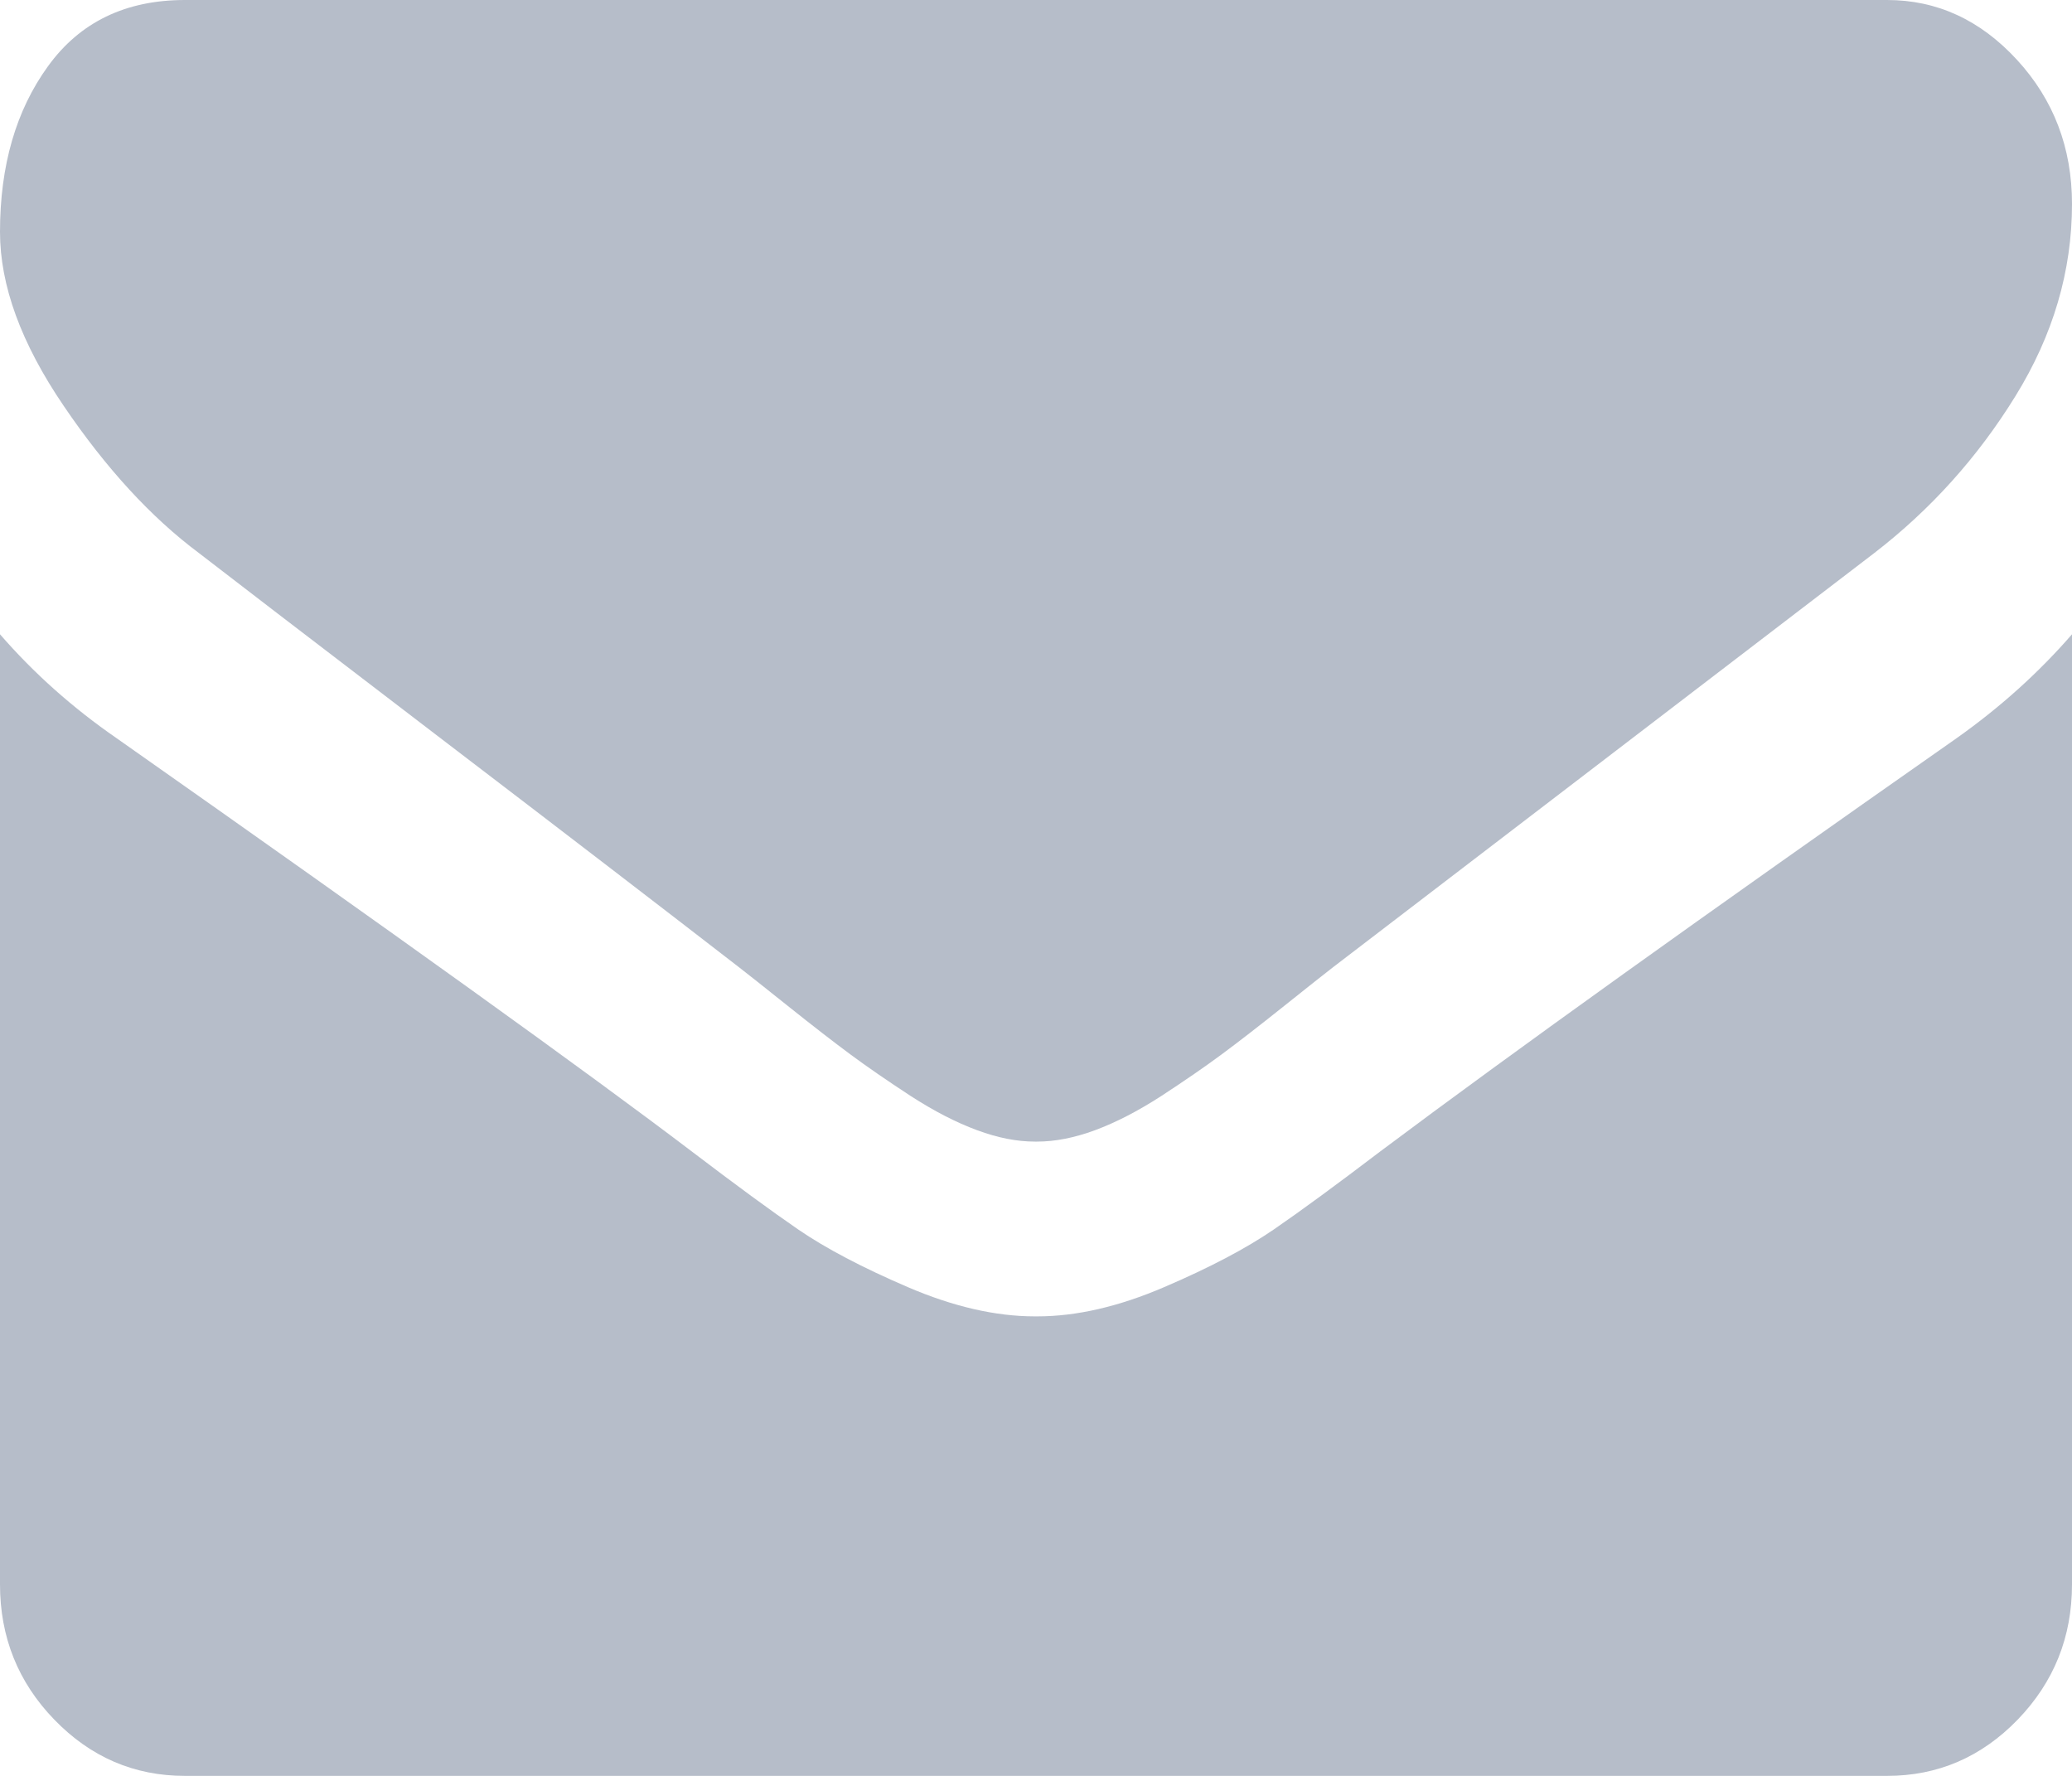
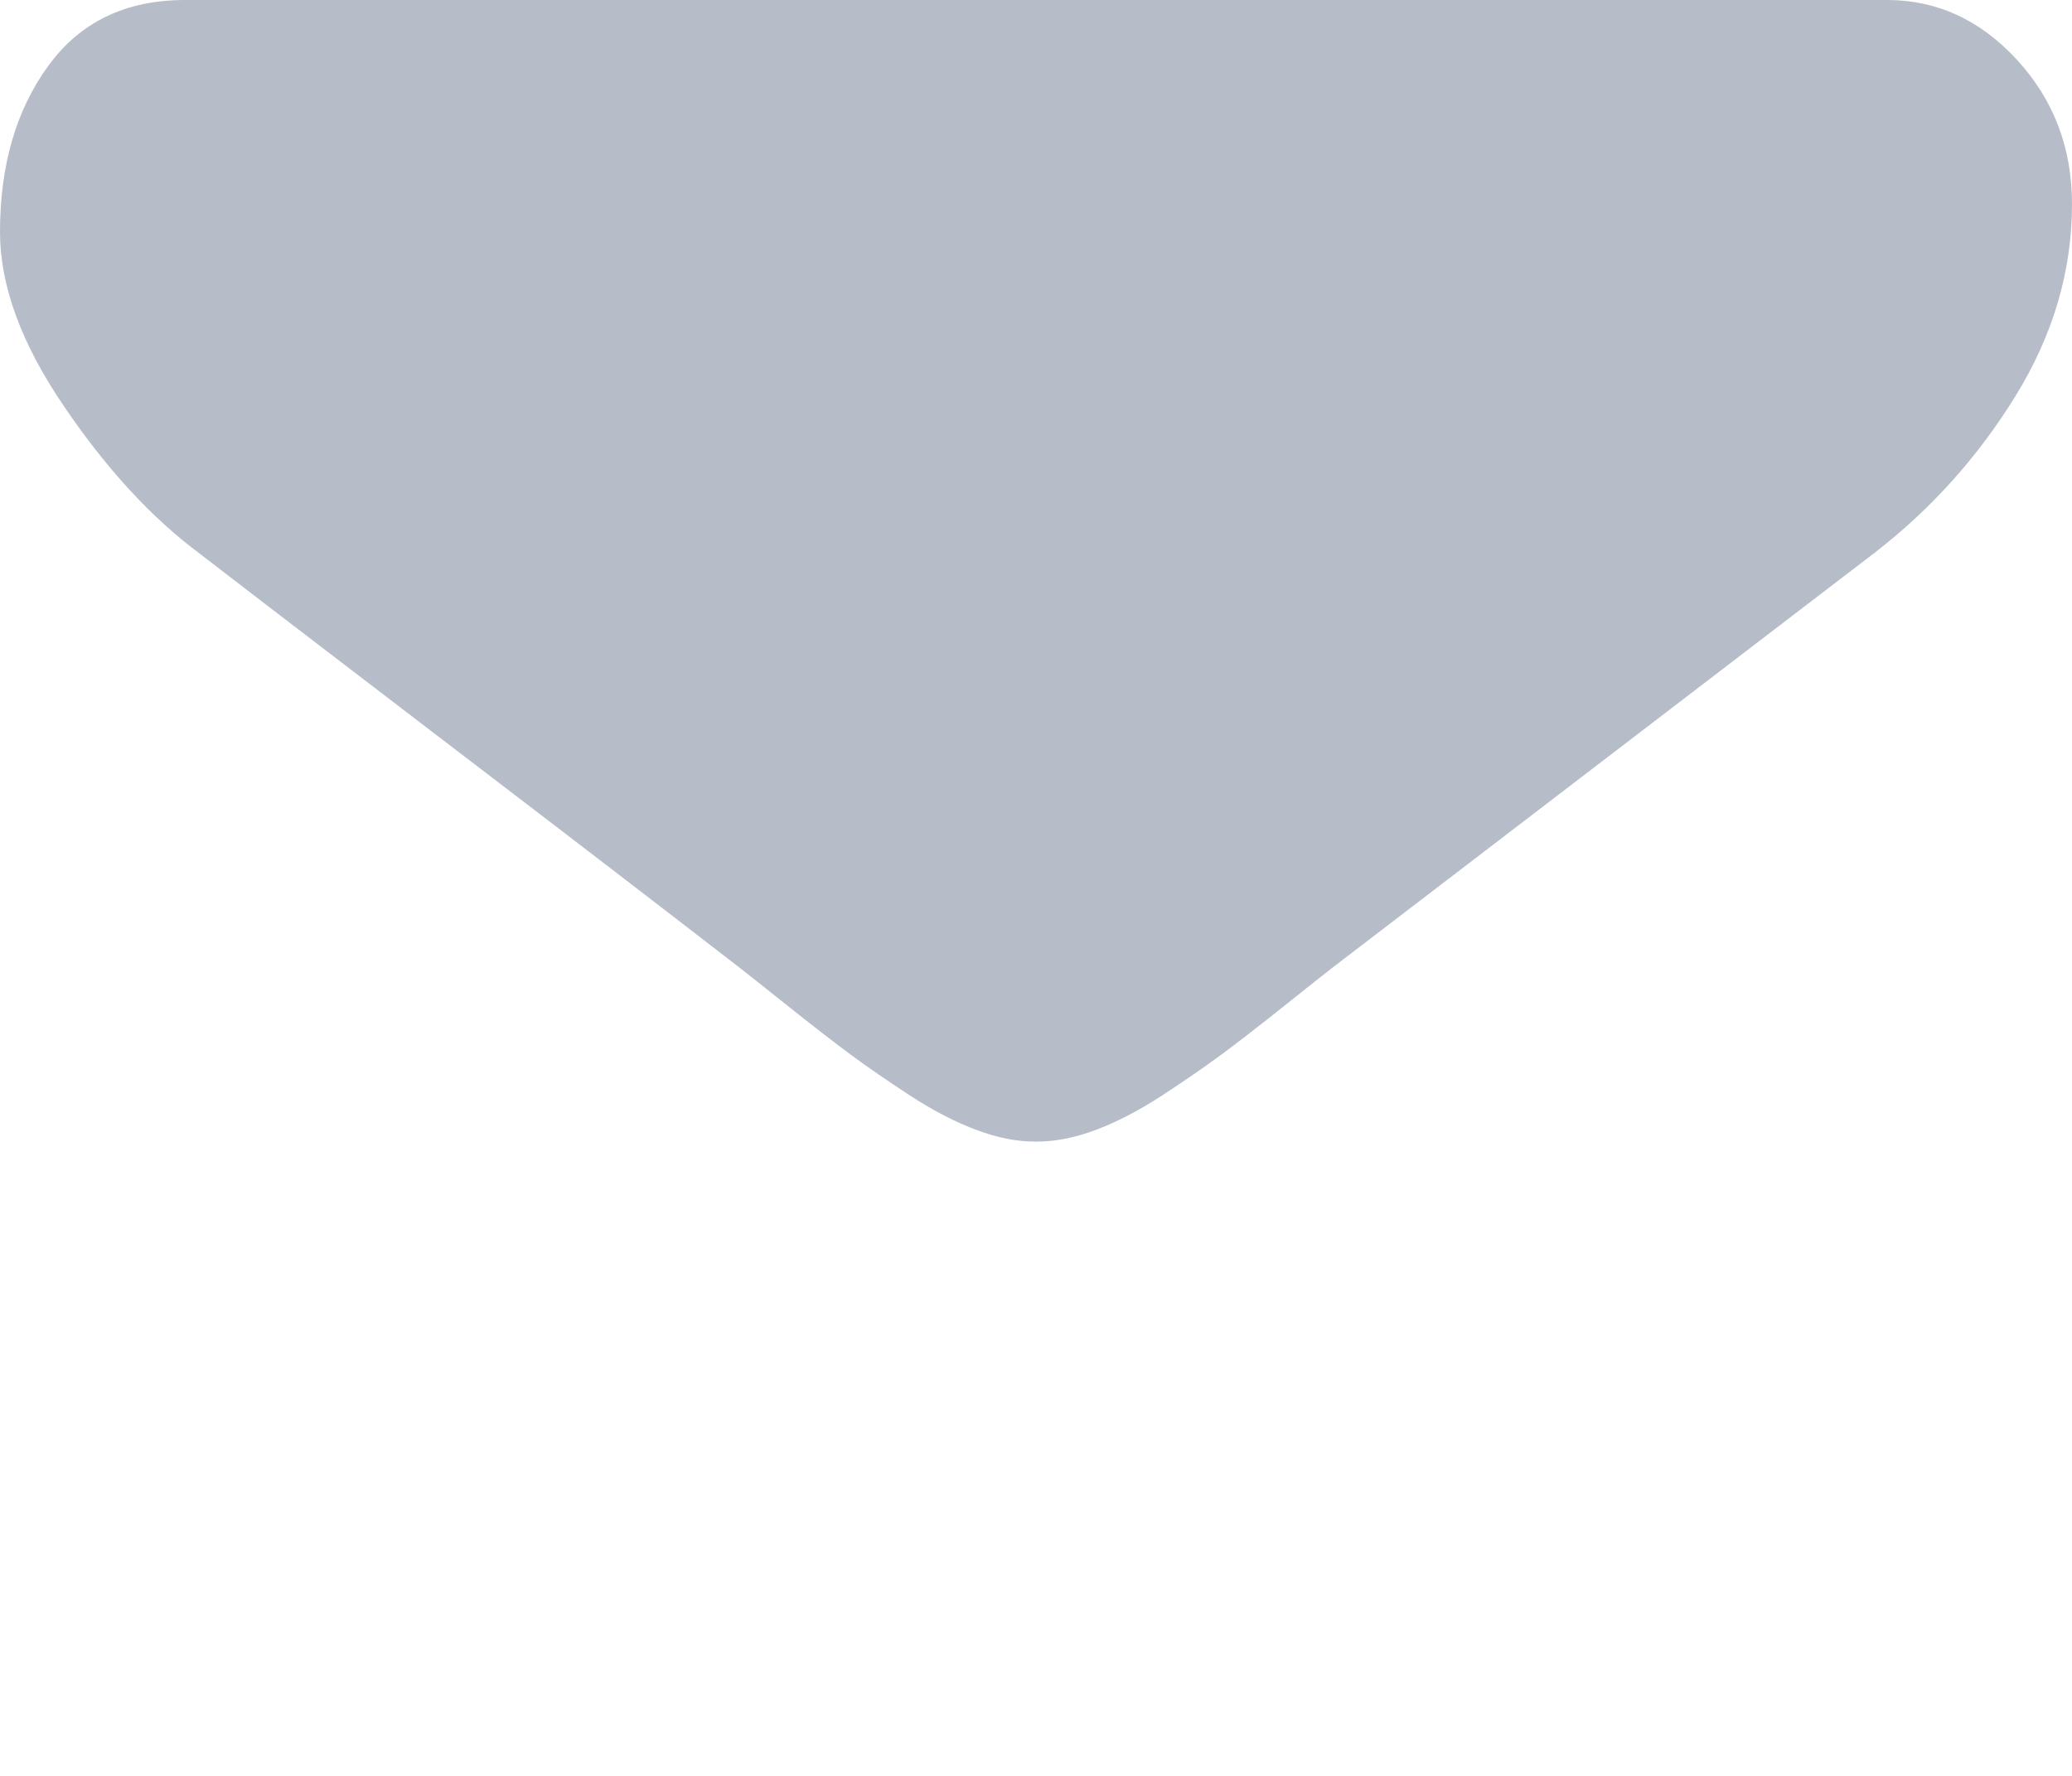
<svg xmlns="http://www.w3.org/2000/svg" width="14" height="12" viewBox="0 0 14 12" fill="none">
  <path d="M1.344 3.737C1.521 3.874 2.055 4.284 2.945 4.964C3.836 5.644 4.518 6.168 4.992 6.535C5.044 6.575 5.155 6.663 5.324 6.798C5.493 6.933 5.634 7.042 5.746 7.125C5.858 7.208 5.993 7.301 6.152 7.405C6.311 7.508 6.461 7.585 6.602 7.637C6.742 7.689 6.872 7.714 6.992 7.714H7.008C7.128 7.714 7.258 7.689 7.399 7.637C7.539 7.585 7.689 7.508 7.848 7.405C8.007 7.301 8.142 7.208 8.254 7.125C8.366 7.042 8.507 6.933 8.676 6.798C8.845 6.663 8.956 6.575 9.008 6.535C9.487 6.168 10.706 5.235 12.664 3.737C13.044 3.444 13.362 3.091 13.617 2.678C13.873 2.264 14 1.831 14 1.378C14 0.999 13.876 0.674 13.629 0.405C13.381 0.135 13.088 0 12.75 0H1.25C0.849 0 0.54 0.149 0.324 0.448C0.108 0.746 0 1.119 0 1.567C0 1.929 0.143 2.32 0.43 2.742C0.716 3.164 1.021 3.496 1.344 3.737Z" fill="#B6BDC9" />
-   <path d="M13.219 4.989C11.511 6.186 10.213 7.116 9.328 7.779C9.031 8.005 8.79 8.182 8.605 8.309C8.421 8.435 8.175 8.565 7.867 8.697C7.56 8.829 7.274 8.895 7.008 8.895H6.992C6.727 8.895 6.44 8.829 6.133 8.697C5.826 8.565 5.579 8.435 5.395 8.309C5.21 8.182 4.969 8.005 4.672 7.779C3.969 7.245 2.675 6.315 0.789 4.989C0.492 4.784 0.229 4.55 0 4.286V10.706C0 11.062 0.122 11.367 0.367 11.62C0.612 11.873 0.906 12 1.25 12H12.75C13.094 12 13.388 11.873 13.633 11.62C13.878 11.366 14 11.062 14 10.706V4.286C13.776 4.544 13.516 4.779 13.219 4.989Z" fill="#B6BDC9" />
</svg>